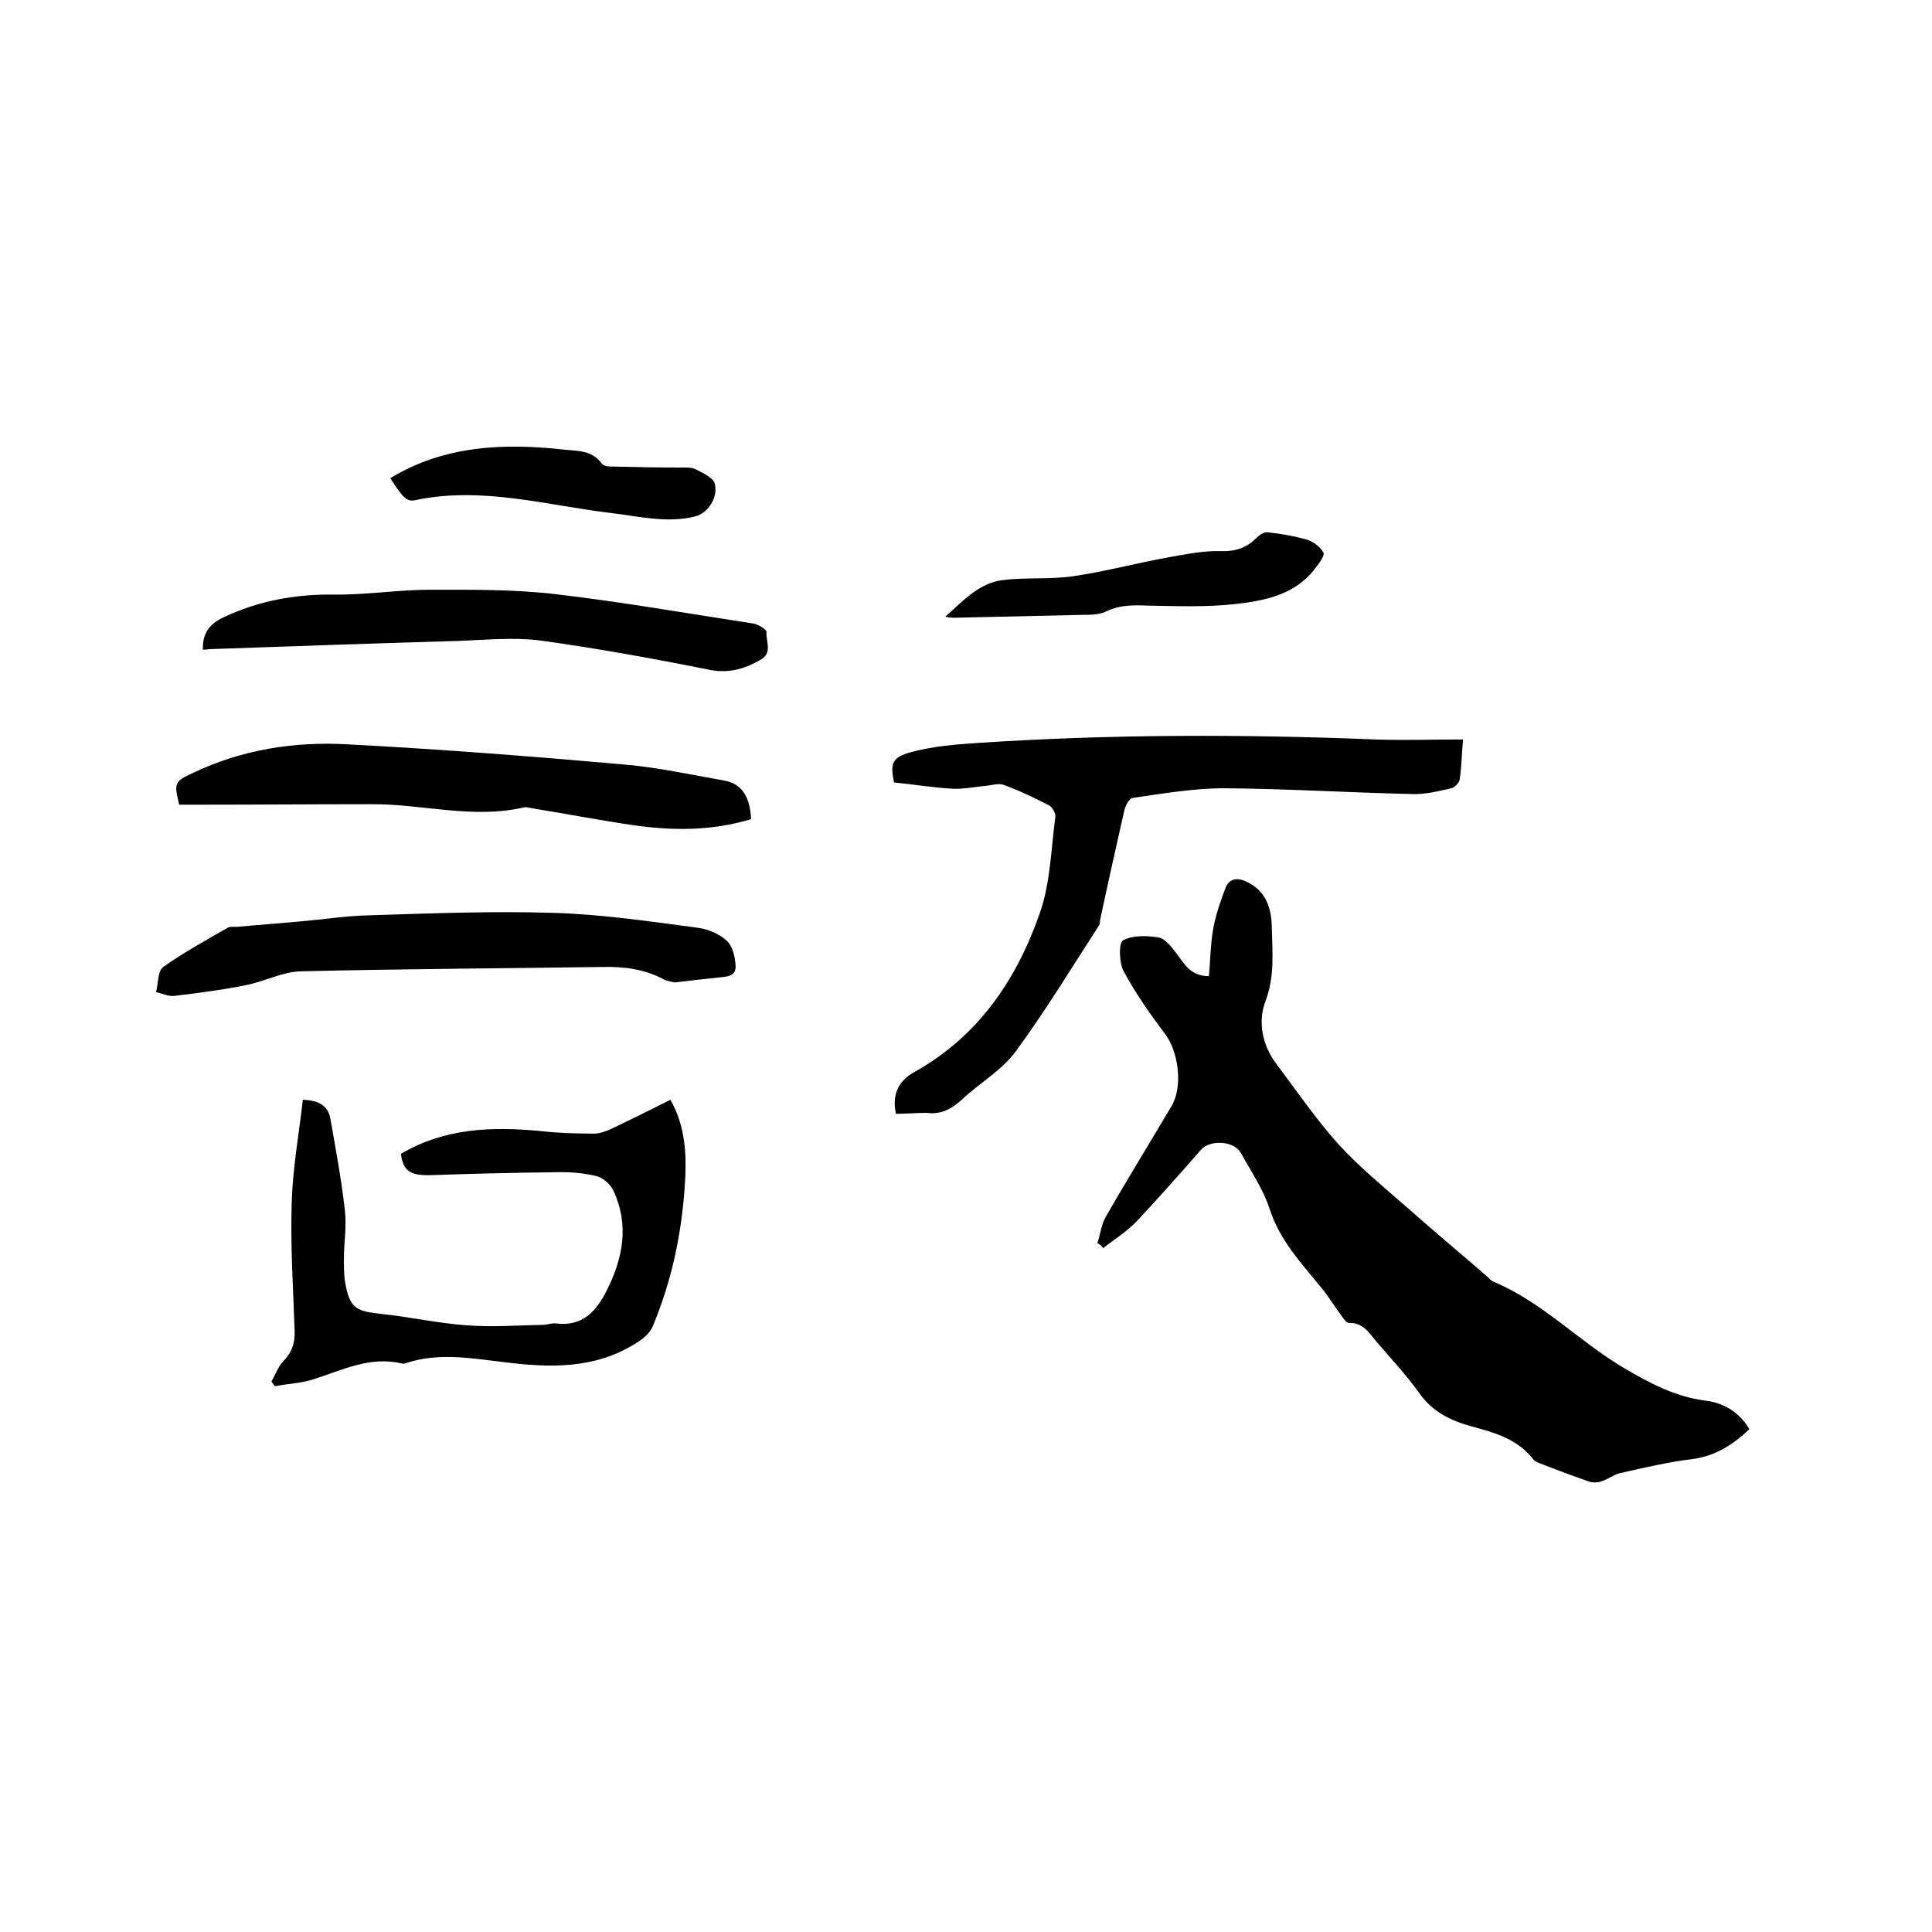
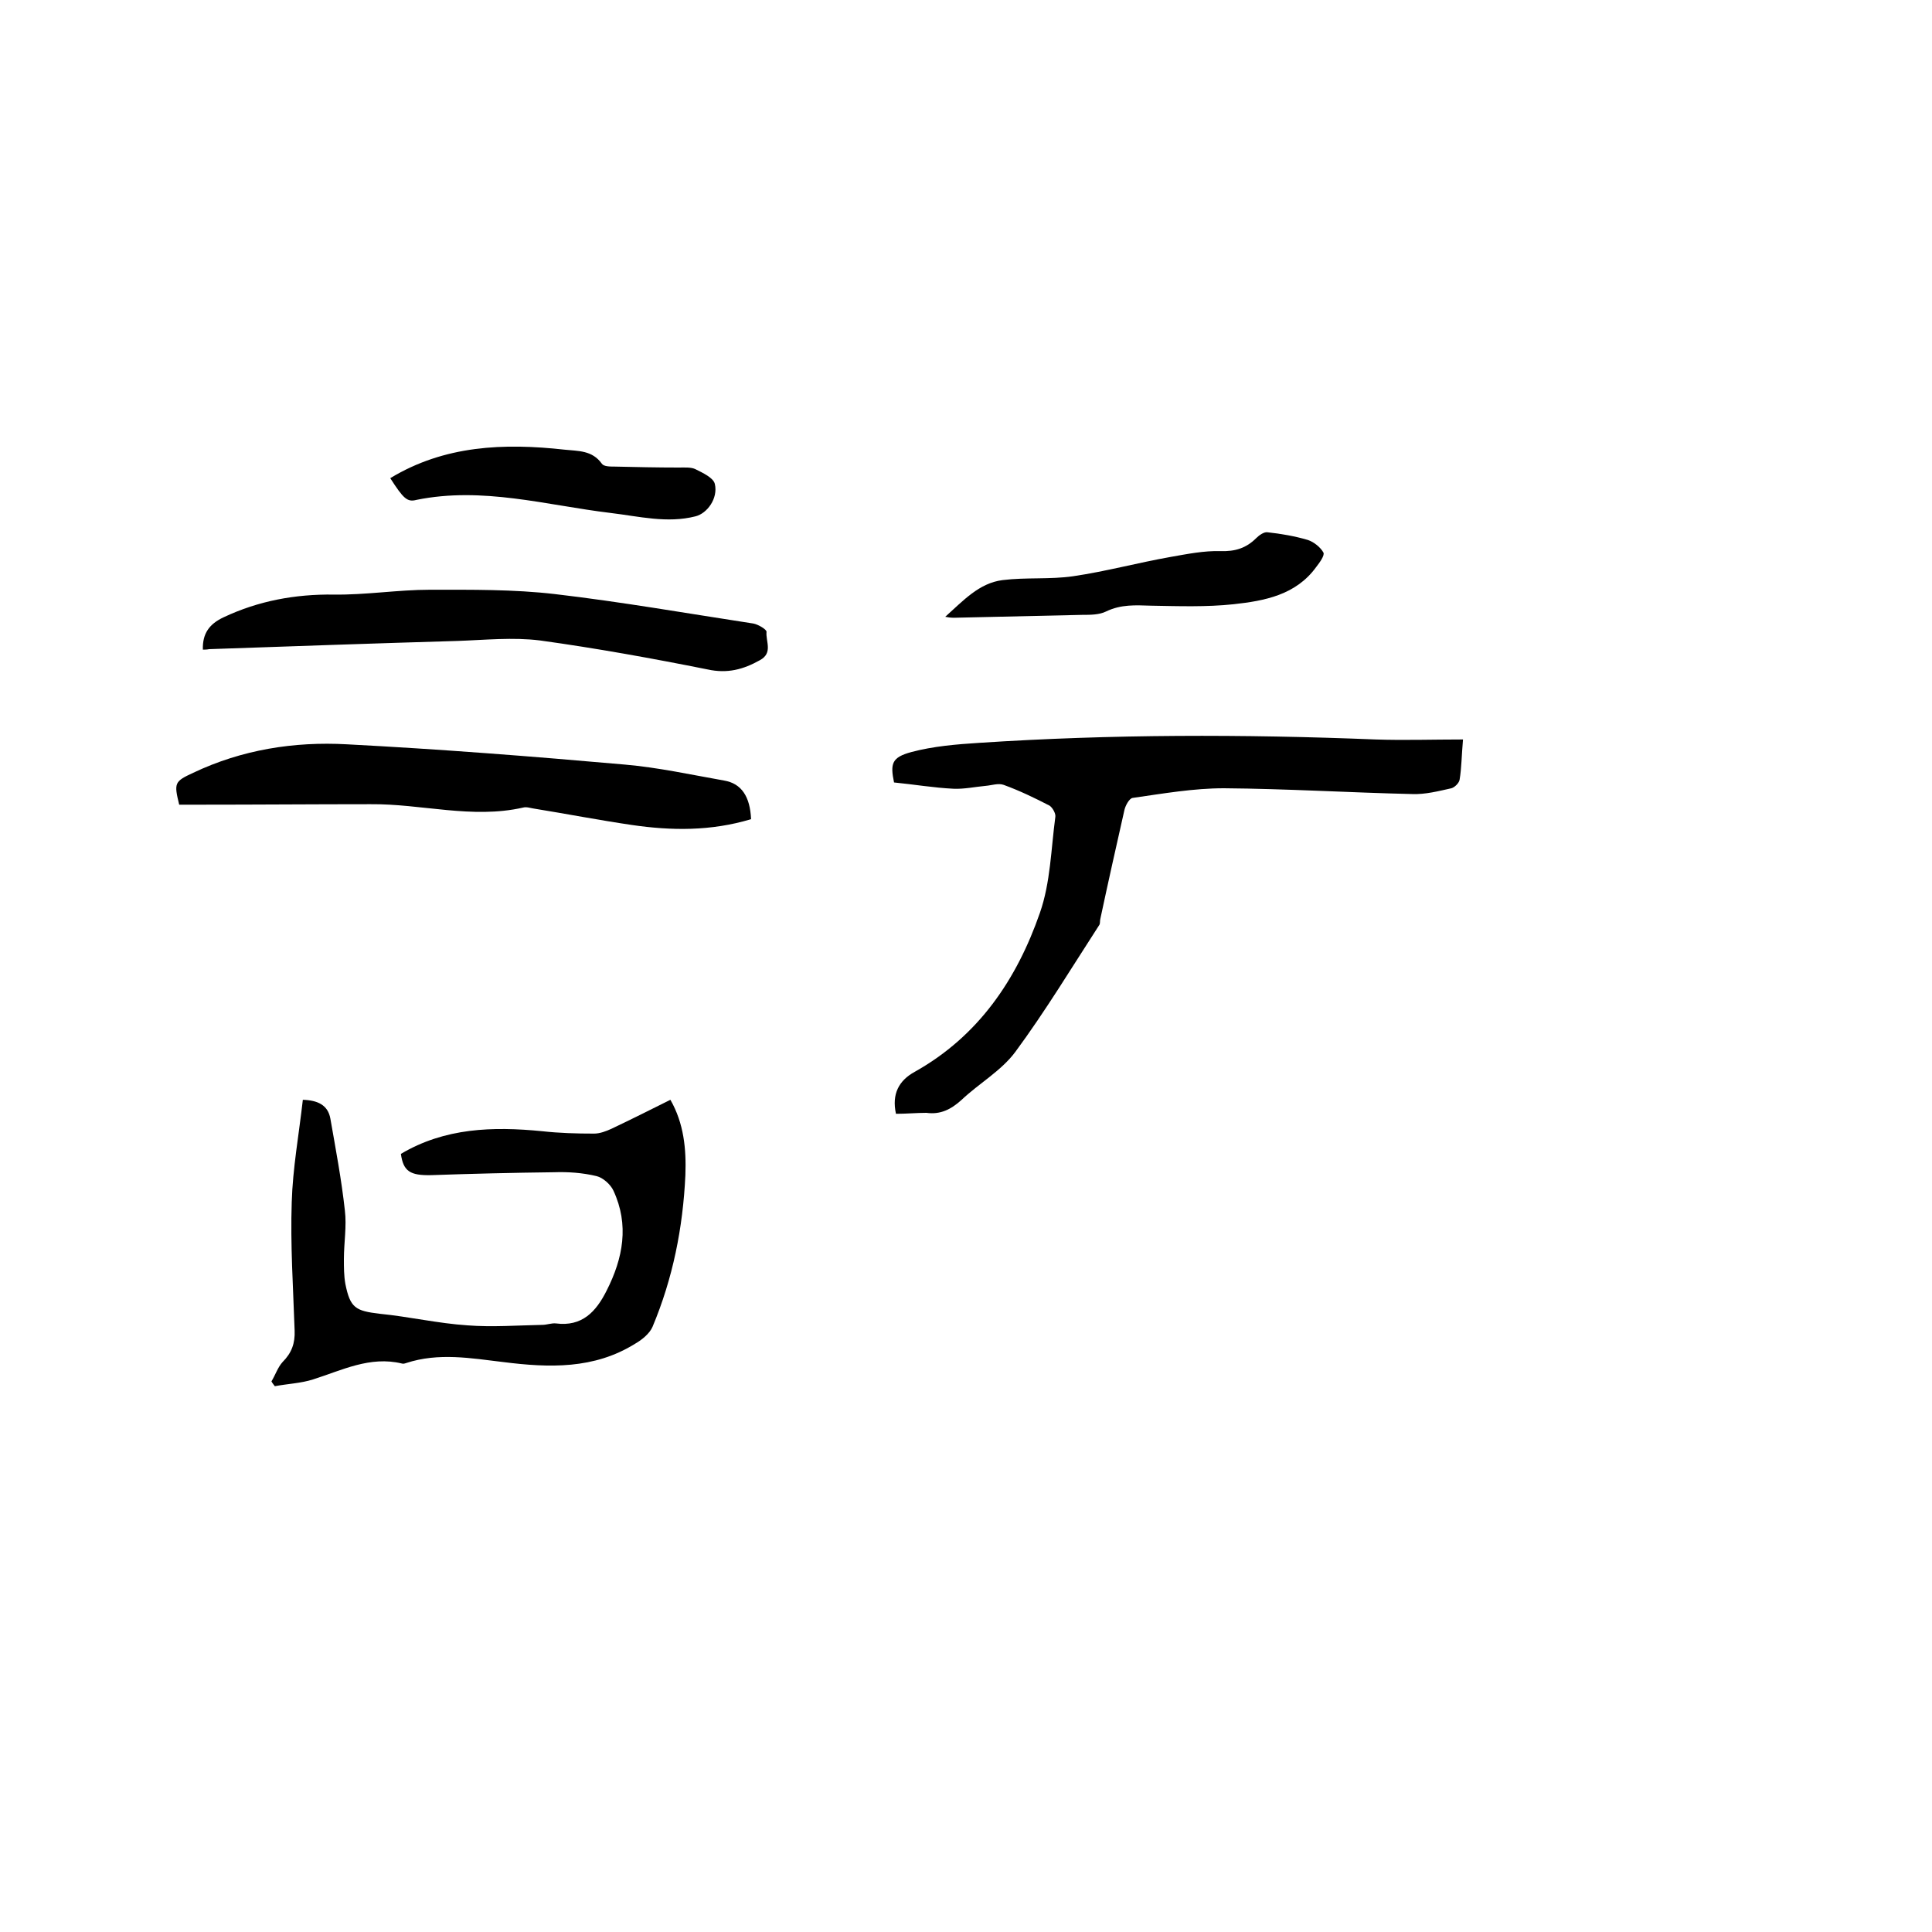
<svg xmlns="http://www.w3.org/2000/svg" enable-background="new 0 0 400 400" viewBox="0 0 400 400">
-   <path d="m227.2 257.4c.6-1.8.8-3.8 1.7-5.4 4.4-7.7 9.1-15.3 13.6-22.9 2.5-4.1 1.5-11.5-1.4-15.2-3.1-4.1-6.1-8.4-8.5-12.9-.9-1.7-1-5.8-.1-6.3 2-1.1 5-1 7.4-.6 1.3.2 2.6 1.9 3.6 3.2 1.7 2.2 2.9 4.8 6.8 4.8.3-3.3.3-6.6.9-9.9.5-2.8 1.5-5.6 2.5-8.3.9-2.3 2.8-2.2 4.7-1.2 3.7 1.9 4.8 5.3 4.9 9 .1 5.2.7 10.3-1.3 15.6-1.6 4.2-.7 9 2.2 12.9 4.3 5.7 8.3 11.6 13 16.8 4.5 4.9 9.7 9.1 14.7 13.5 5.2 4.6 10.6 9.1 15.9 13.7.5.4.9 1 1.5 1.2 10 4.2 17.5 12.2 26.7 17.7 5.4 3.2 10.8 6.1 17.2 6.9 3.8.5 6.9 2.4 9 5.9-3.4 3.2-7.1 5.6-11.9 6.2-5 .6-10 1.8-14.9 2.9-1.3.3-2.5 1.3-3.9 1.7-.8.3-1.8.3-2.6 0-3.2-1.1-6.4-2.3-9.5-3.5-.7-.3-1.5-.5-1.9-1-3.3-4.3-8.1-5.6-12.9-6.9-4.3-1.2-8-3-10.7-6.8s-5.9-7.2-8.9-10.7c-1.5-1.8-2.8-4-5.7-3.9-.5 0-1.1-.8-1.5-1.4-1.5-2-2.8-4.2-4.4-6.1-4.1-5-8.4-9.6-10.5-16-1.3-4.1-3.9-7.9-6-11.7-1.4-2.5-6.3-2.8-8.2-.7-4.4 5-8.8 10-13.4 14.9-2 2.1-4.6 3.7-6.9 5.5-.4-.6-.8-.8-1.2-1z" />
  <path d="m185.5 230.6c-.9-4.1.6-6.9 3.9-8.7 13.2-7.4 21.1-19.1 25.9-32.9 2.2-6.3 2.3-13.2 3.2-19.9.1-.7-.6-1.9-1.2-2.3-3.1-1.6-6.2-3.1-9.5-4.3-1.1-.4-2.5.1-3.7.2-2.2.2-4.5.7-6.7.6-4.1-.2-8.2-.9-12.3-1.3-.8-3.9-.5-5.2 3.6-6.3 4.5-1.2 9.3-1.6 14-1.9 27.4-1.8 54.7-1.8 82.1-.7 5.9.2 11.8 0 18.1 0-.3 3.4-.3 5.9-.7 8.3-.1.7-1 1.6-1.7 1.8-2.7.6-5.4 1.3-8.1 1.2-13-.3-26-1.1-39-1.2-6.3 0-12.6 1.1-18.9 2-.7.1-1.5 1.6-1.7 2.5-1.7 7.5-3.4 15.1-5 22.6-.1.4 0 .9-.2 1.2-5.7 8.8-11.2 17.9-17.4 26.3-2.9 3.9-7.5 6.5-11.1 9.9-2.2 2-4.4 3.1-7.3 2.7-2 0-4.1.2-6.3.2z" />
  <path d="m83 238.9c9.1-5.4 19-5.7 29.2-4.7 3.6.4 7.2.5 10.8.5 1.2 0 2.5-.5 3.6-1 4-1.9 8-3.9 12.2-6 2.8 4.9 3.3 10.2 3.1 15.6-.5 10.9-2.6 21.4-6.8 31.4-.6 1.4-2.2 2.7-3.6 3.5-8.5 5.3-17.8 5-27.3 3.8-6.7-.8-13.4-2-20.1.2-.3.1-.6.2-.9.1-6.6-1.6-12.4 1.4-18.4 3.3-2.5.8-5.3.9-7.9 1.4-.2-.3-.5-.6-.7-1 .8-1.3 1.3-2.9 2.3-4 1.9-1.9 2.6-3.9 2.5-6.5-.3-8.9-.9-17.8-.6-26.6.2-7 1.5-14.1 2.3-21.2 3.1.1 5.2 1.1 5.7 3.9 1.1 6.3 2.3 12.6 3 19 .4 3.3-.2 6.7-.2 10.1 0 1.7 0 3.4.3 5.1 1 5 2.1 5.6 7.1 6.2 6.1.6 12.1 2 18.2 2.4 5.1.4 10.3 0 15.5-.1.9 0 1.9-.4 2.8-.3 5.4.7 8.3-2.4 10.5-6.8 3.4-6.7 4.7-13.6 1.4-20.7-.6-1.3-2.2-2.7-3.5-3-2.9-.7-5.9-.9-8.8-.8-8.5.1-16.9.3-25.4.6-4.4.1-5.8-.8-6.3-4.4z" />
  <path d="m155.5 169.6c-8.3 2.5-16.5 2.4-24.7 1.2-6.8-1-13.5-2.3-20.3-3.4-.7-.1-1.5-.4-2.2-.2-10.6 2.4-21-.8-31.6-.7-11.8 0-23.7.1-35.5.1-1.4 0-2.7 0-4.1 0-1.1-4.5-1-4.8 2.9-6.6 10.1-4.8 20.9-6.5 31.8-5.9 19.2 1 38.4 2.5 57.6 4.2 6.9.6 13.7 2.1 20.5 3.3 3.6.6 5.4 3.3 5.6 8z" />
-   <path d="m139.7 203.4c-.4-.1-1.5-.2-2.4-.7-4-2.1-8.2-2.6-12.6-2.5-20.8.3-41.6.4-62.4.9-3.9.1-7.7 2.2-11.6 2.9-4.9 1-9.8 1.6-14.7 2.2-1.2.1-2.4-.5-3.7-.8.5-1.8.3-4.3 1.5-5.2 4.2-3 8.8-5.5 13.3-8.1.5-.3 1.2-.2 1.9-.2 4.3-.4 8.6-.7 12.8-1.1 4.9-.4 9.8-1.2 14.8-1.3 12.7-.4 25.4-.9 38.1-.5 10 .3 20 1.8 29.9 3.1 2.1.3 4.4 1.3 5.9 2.7 1.2 1.1 1.7 3.4 1.8 5.2.1 2.3-2.1 2.2-3.7 2.4-2.8.3-5.6.6-8.9 1z" />
  <path d="m42 134.5c-.1-3.3 1.3-5.3 4.3-6.7 7.2-3.4 14.8-4.8 22.8-4.7 6.6.1 13.3-1 19.9-1 8.6 0 17.3-.1 25.9.9 13.7 1.6 27.4 4 41.1 6.1 1 .2 2.7 1.2 2.7 1.7-.2 2 1.4 4.4-1.4 5.9-3.4 1.9-6.7 2.8-10.8 1.9-11.5-2.3-23.1-4.4-34.7-6-5.6-.7-11.4-.1-17.1.1-17.1.5-34.2 1.1-51.4 1.7-.5.1-.9.1-1.3.1z" />
  <path d="m195.7 127.7c3.7-3.3 7-7 11.9-7.6 4.8-.6 9.8-.1 14.6-.8 6.8-1 13.4-2.8 20.2-4 3.4-.6 6.9-1.3 10.3-1.2 3 .1 5.3-.6 7.4-2.7.6-.6 1.6-1.3 2.3-1.2 2.8.3 5.7.8 8.4 1.6 1.2.4 2.6 1.5 3.2 2.6.3.6-.8 2.1-1.5 3-4.2 5.8-10.7 7-17.1 7.7-5.6.6-11.4.4-17.1.3-3.2-.1-6.2-.3-9.3 1.2-1.4.7-3.3.7-4.9.7-8.9.2-17.8.4-26.6.6-.7 0-1.3-.1-1.8-.2z" />
  <path d="m80.8 99c11.2-6.8 23.5-7.3 36.1-5.9 2.8.3 5.7.1 7.7 2.9.4.6 1.7.6 2.6.6 4.4.1 8.9.2 13.3.2 1.2 0 2.5-.1 3.4.3 1.6.8 3.8 1.8 4.1 3.1.7 3-1.6 6.1-4 6.7-5.9 1.5-11.7 0-17.6-.7-13.3-1.6-26.5-5.5-40.2-2.7-1.9.5-2.7-.3-5.4-4.5z" />
</svg>